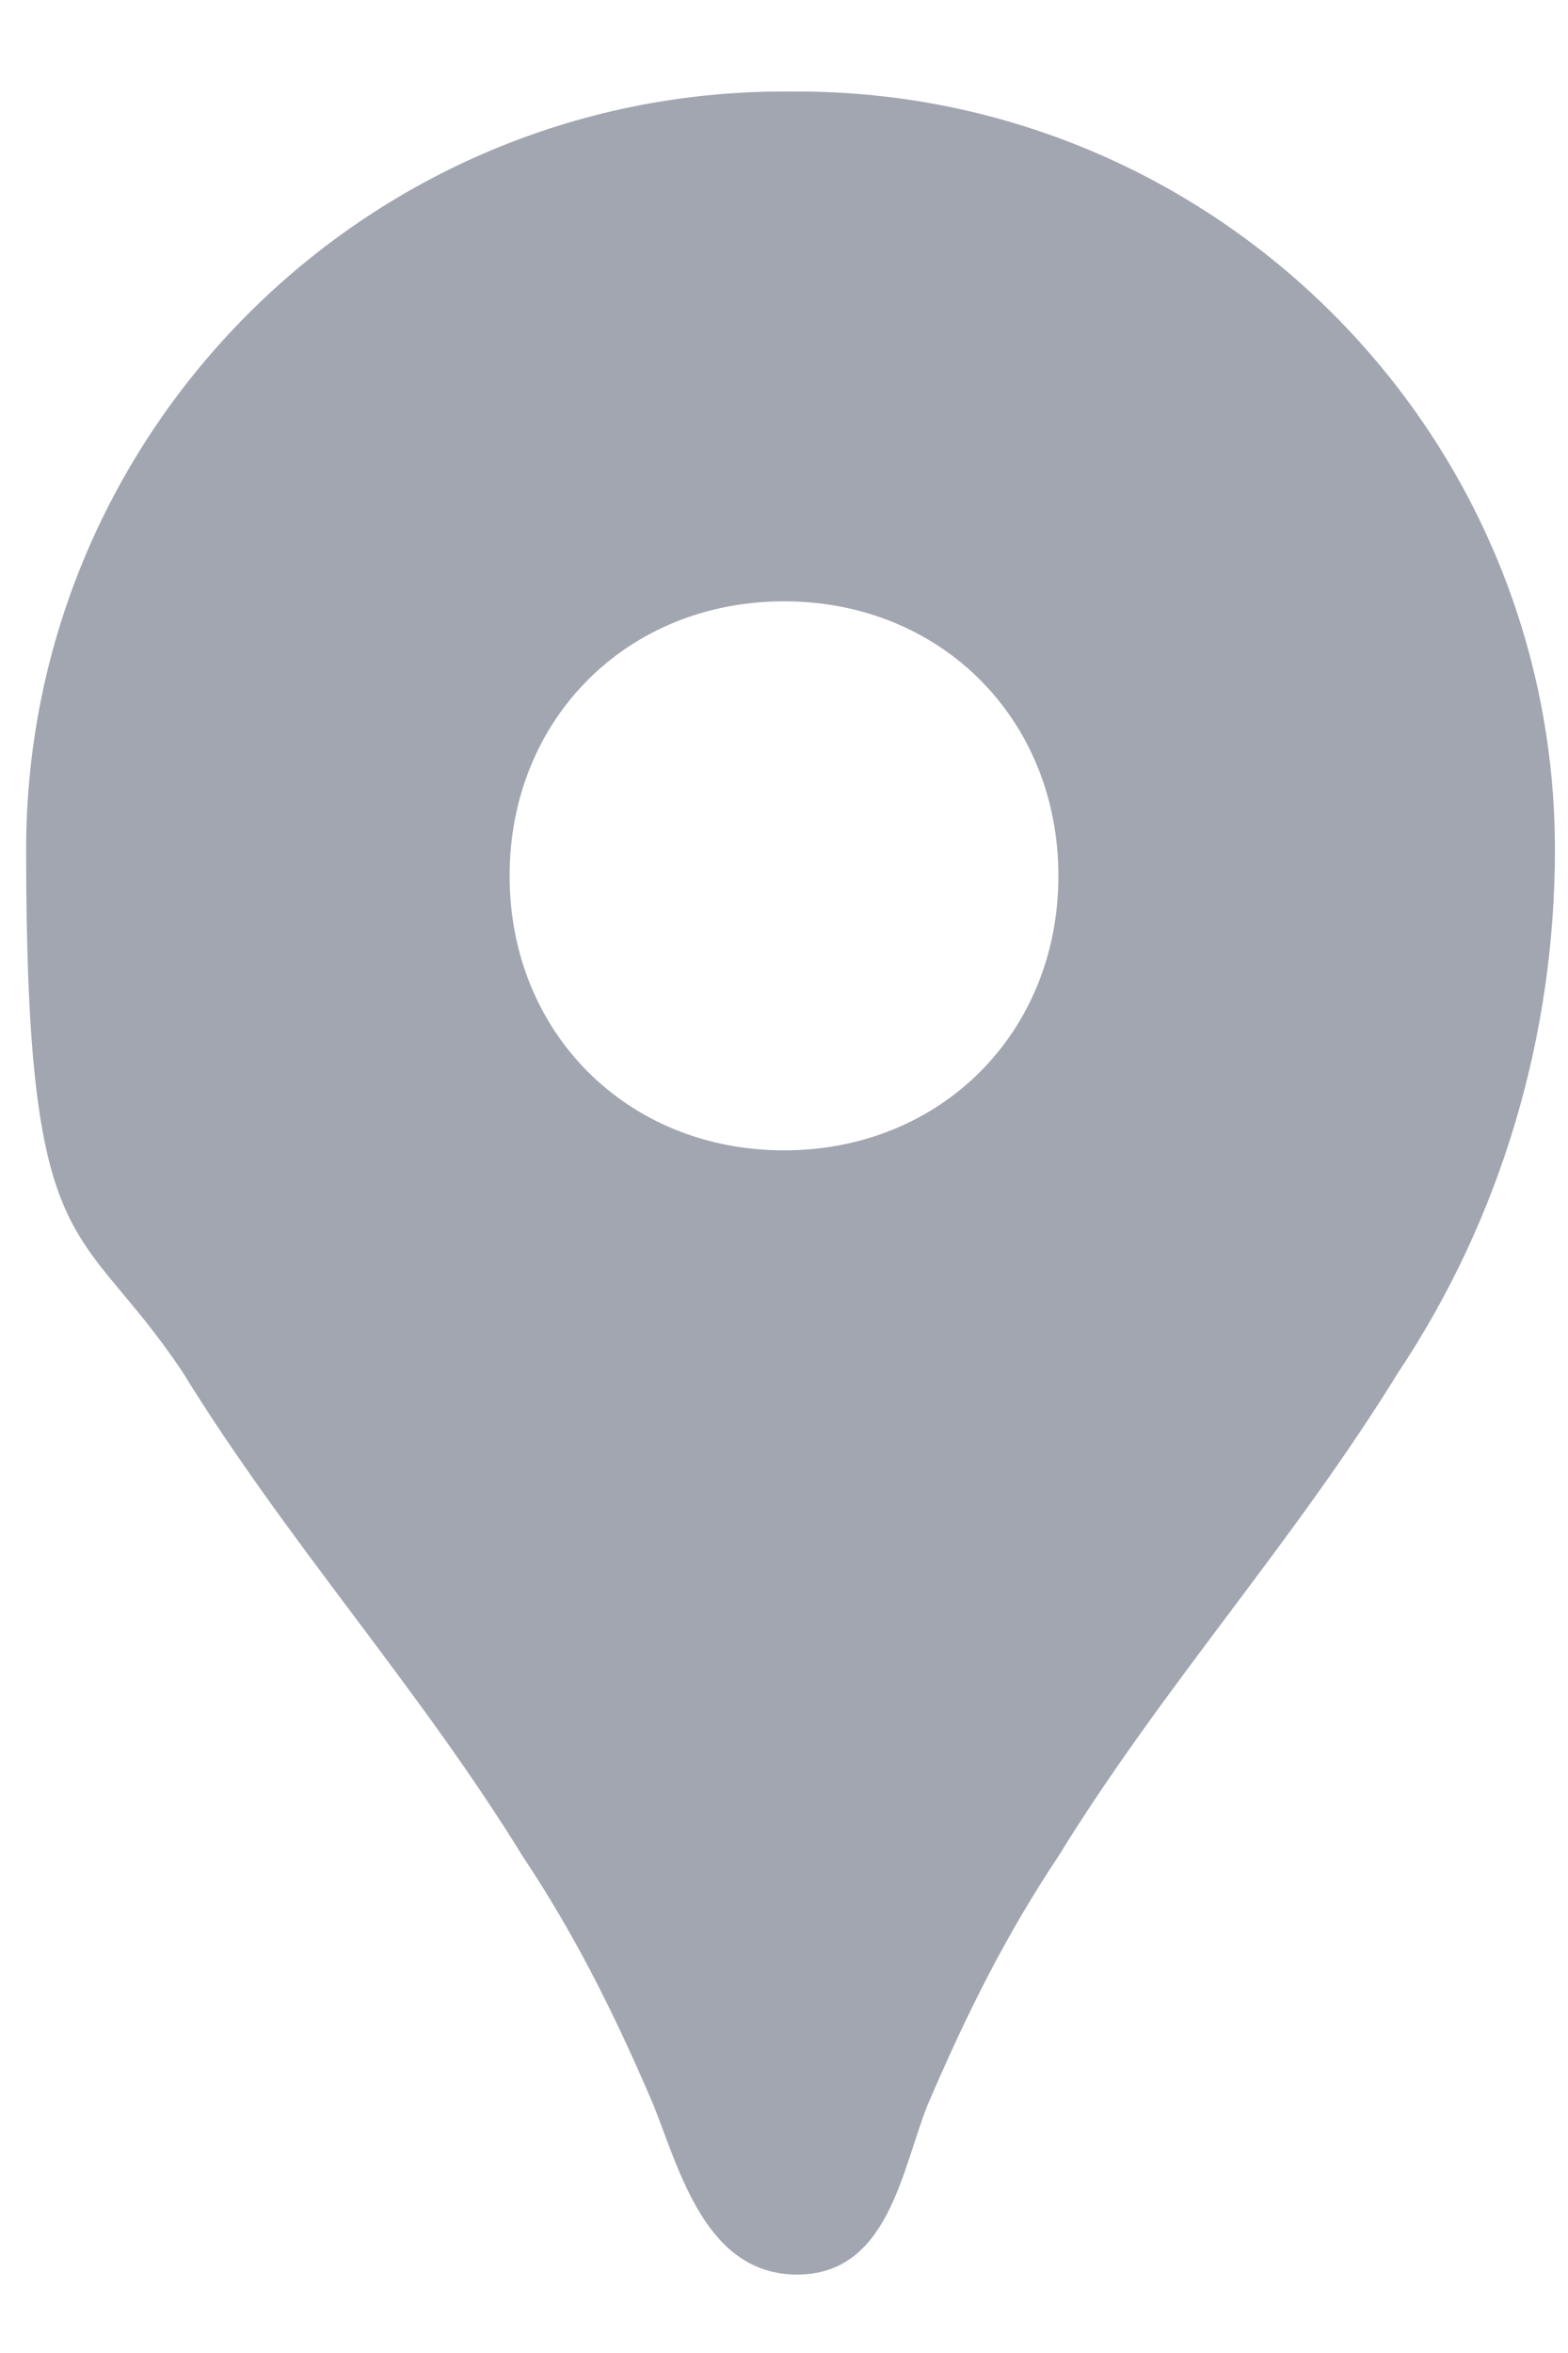
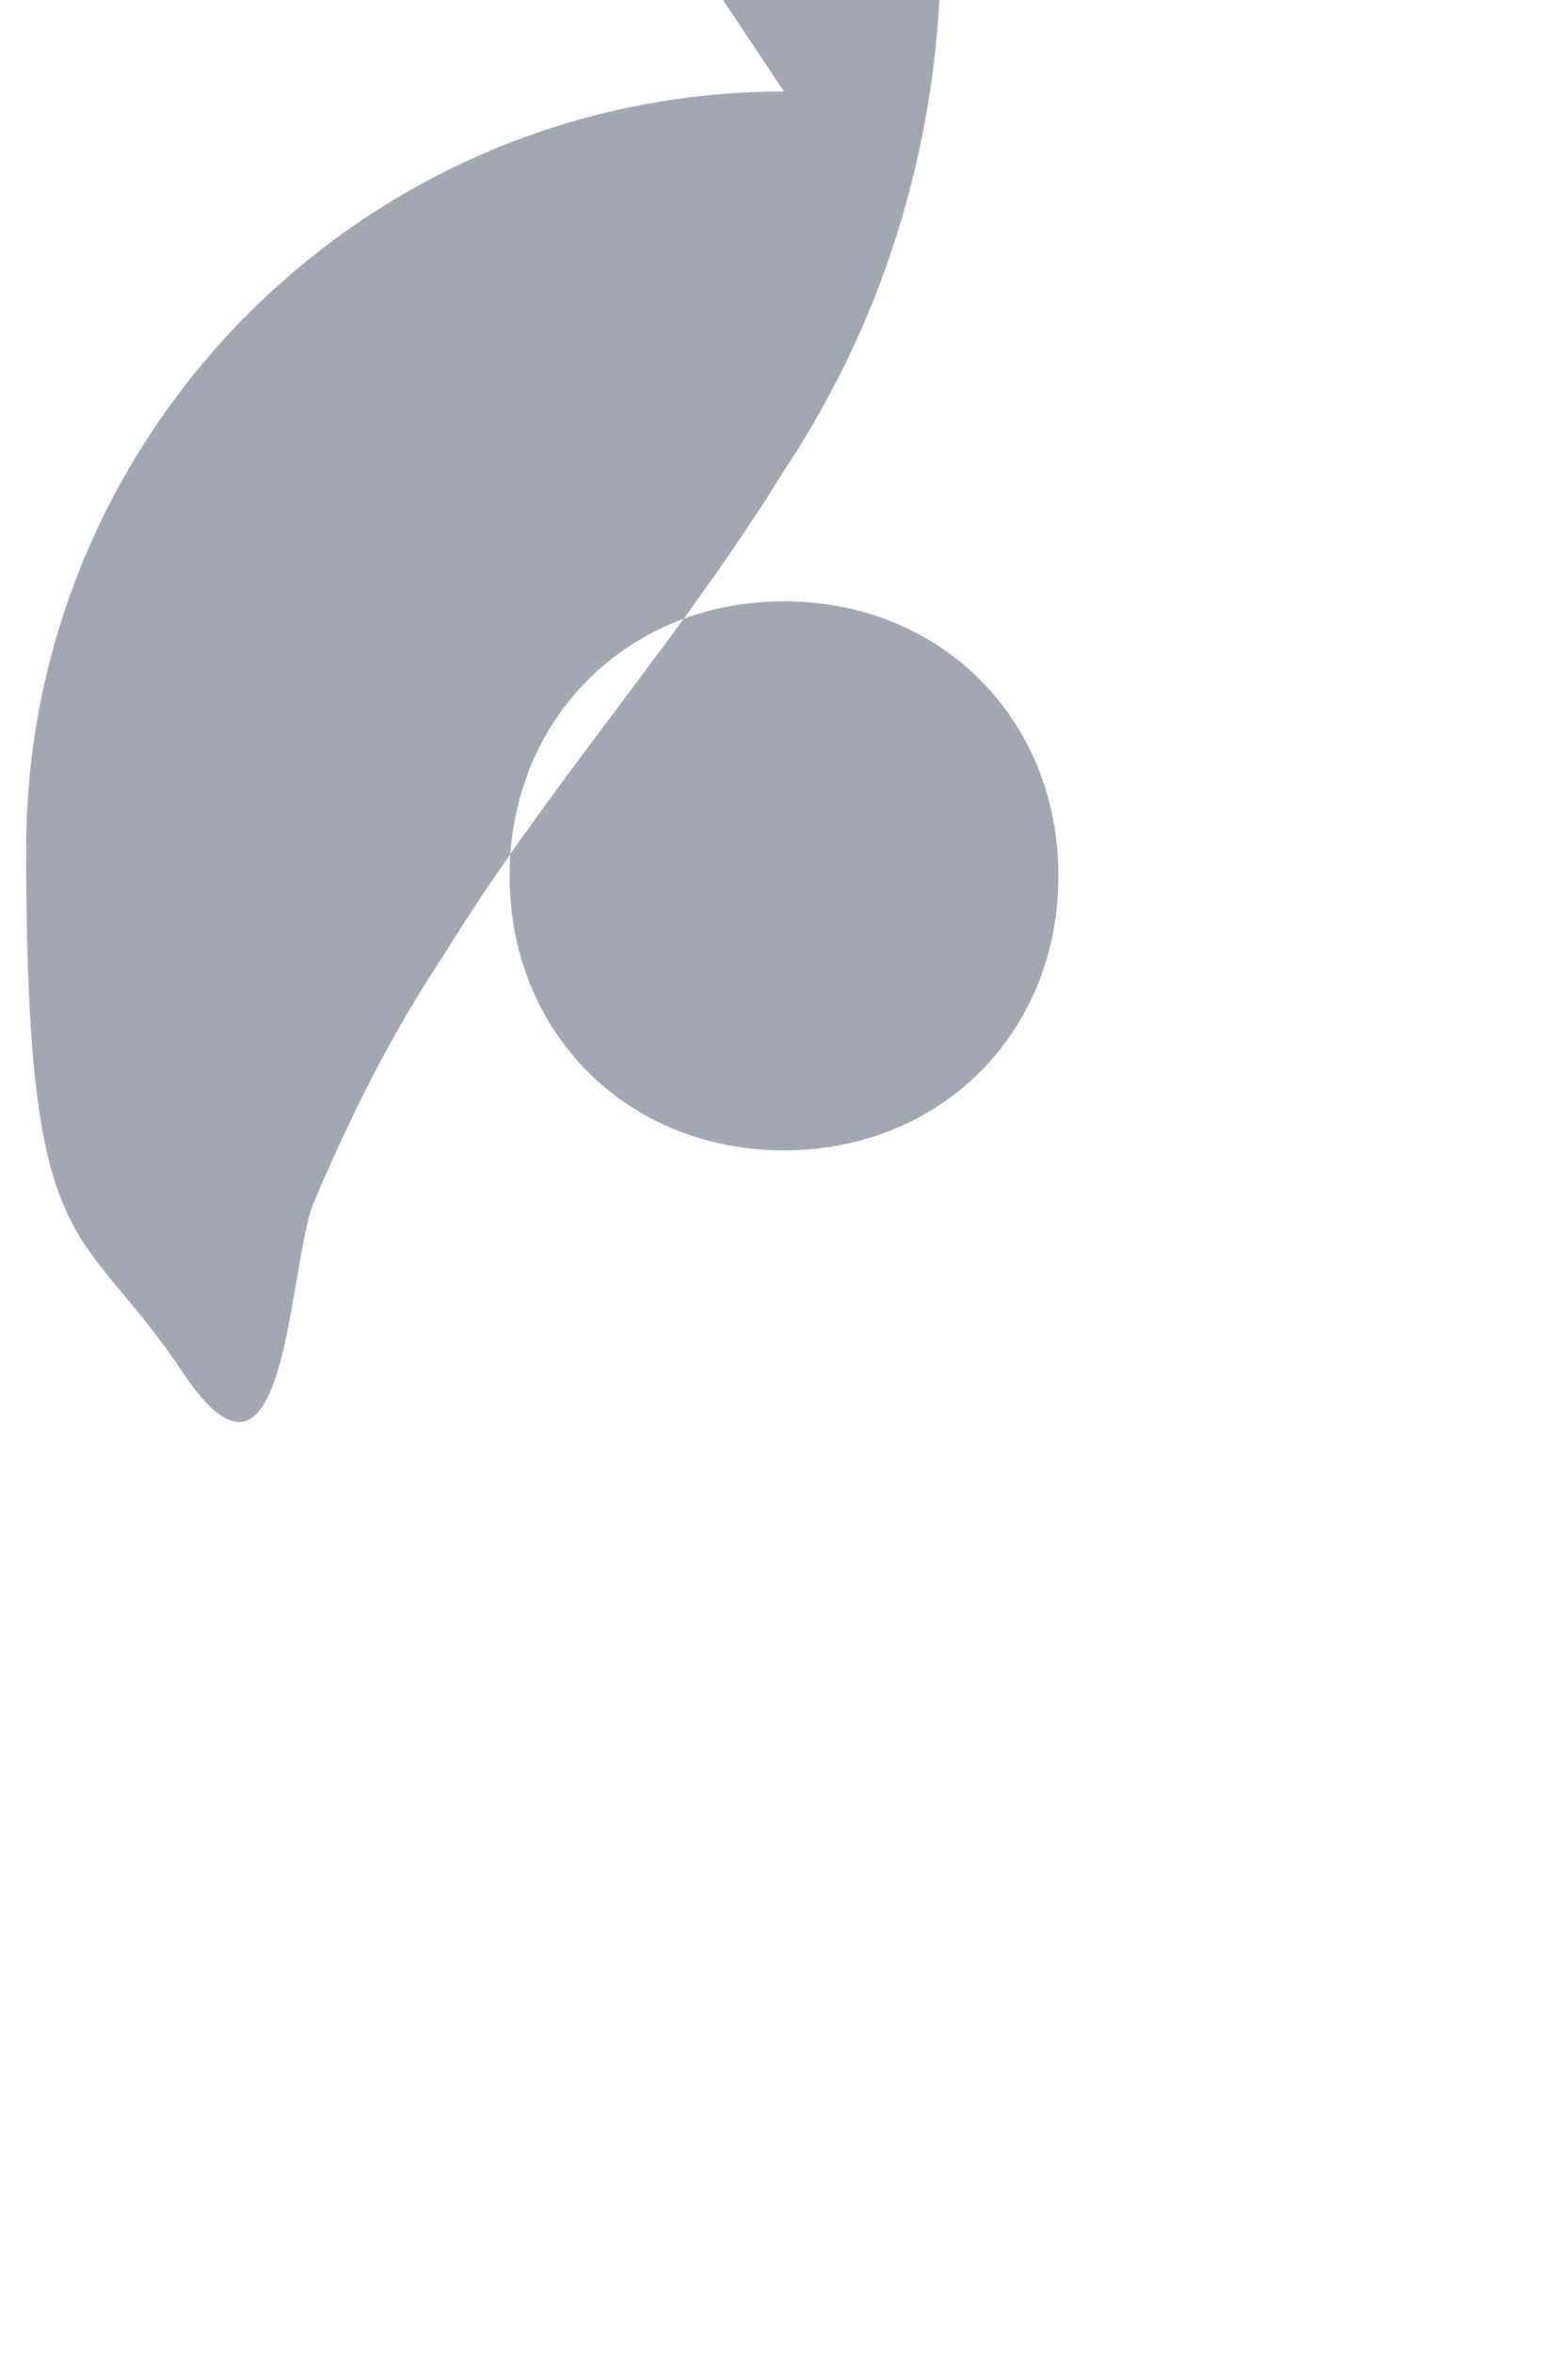
<svg xmlns="http://www.w3.org/2000/svg" id="Layer_1" data-name="Layer 1" version="1.1" viewBox="0 0 12 18">
  <defs>
    <style>
      .cls-1 {
        fill: #a2a6b1;
        stroke-width: 0px;
      }
    </style>
  </defs>
-   <path class="cls-1" d="M6,.7C2.8.7.2,3.3.2,6.5s.4,2.8,1.2,4c.8,1.3,1.8,2.4,2.6,3.7.4.6.7,1.2,1,1.9.2.5.4,1.3,1.1,1.3s.8-.8,1-1.3c.3-.7.6-1.3,1-1.9.8-1.3,1.8-2.4,2.6-3.7.8-1.2,1.2-2.6,1.2-4,0-3.2-2.6-5.8-5.8-5.8ZM6,8.8c-1.2,0-2.1-.9-2.1-2.1s.9-2.1,2.1-2.1,2.1.9,2.1,2.1-.9,2.1-2.1,2.1Z" />
+   <path class="cls-1" d="M6,.7C2.8.7.2,3.3.2,6.5s.4,2.8,1.2,4s.8-.8,1-1.3c.3-.7.6-1.3,1-1.9.8-1.3,1.8-2.4,2.6-3.7.8-1.2,1.2-2.6,1.2-4,0-3.2-2.6-5.8-5.8-5.8ZM6,8.8c-1.2,0-2.1-.9-2.1-2.1s.9-2.1,2.1-2.1,2.1.9,2.1,2.1-.9,2.1-2.1,2.1Z" />
</svg>